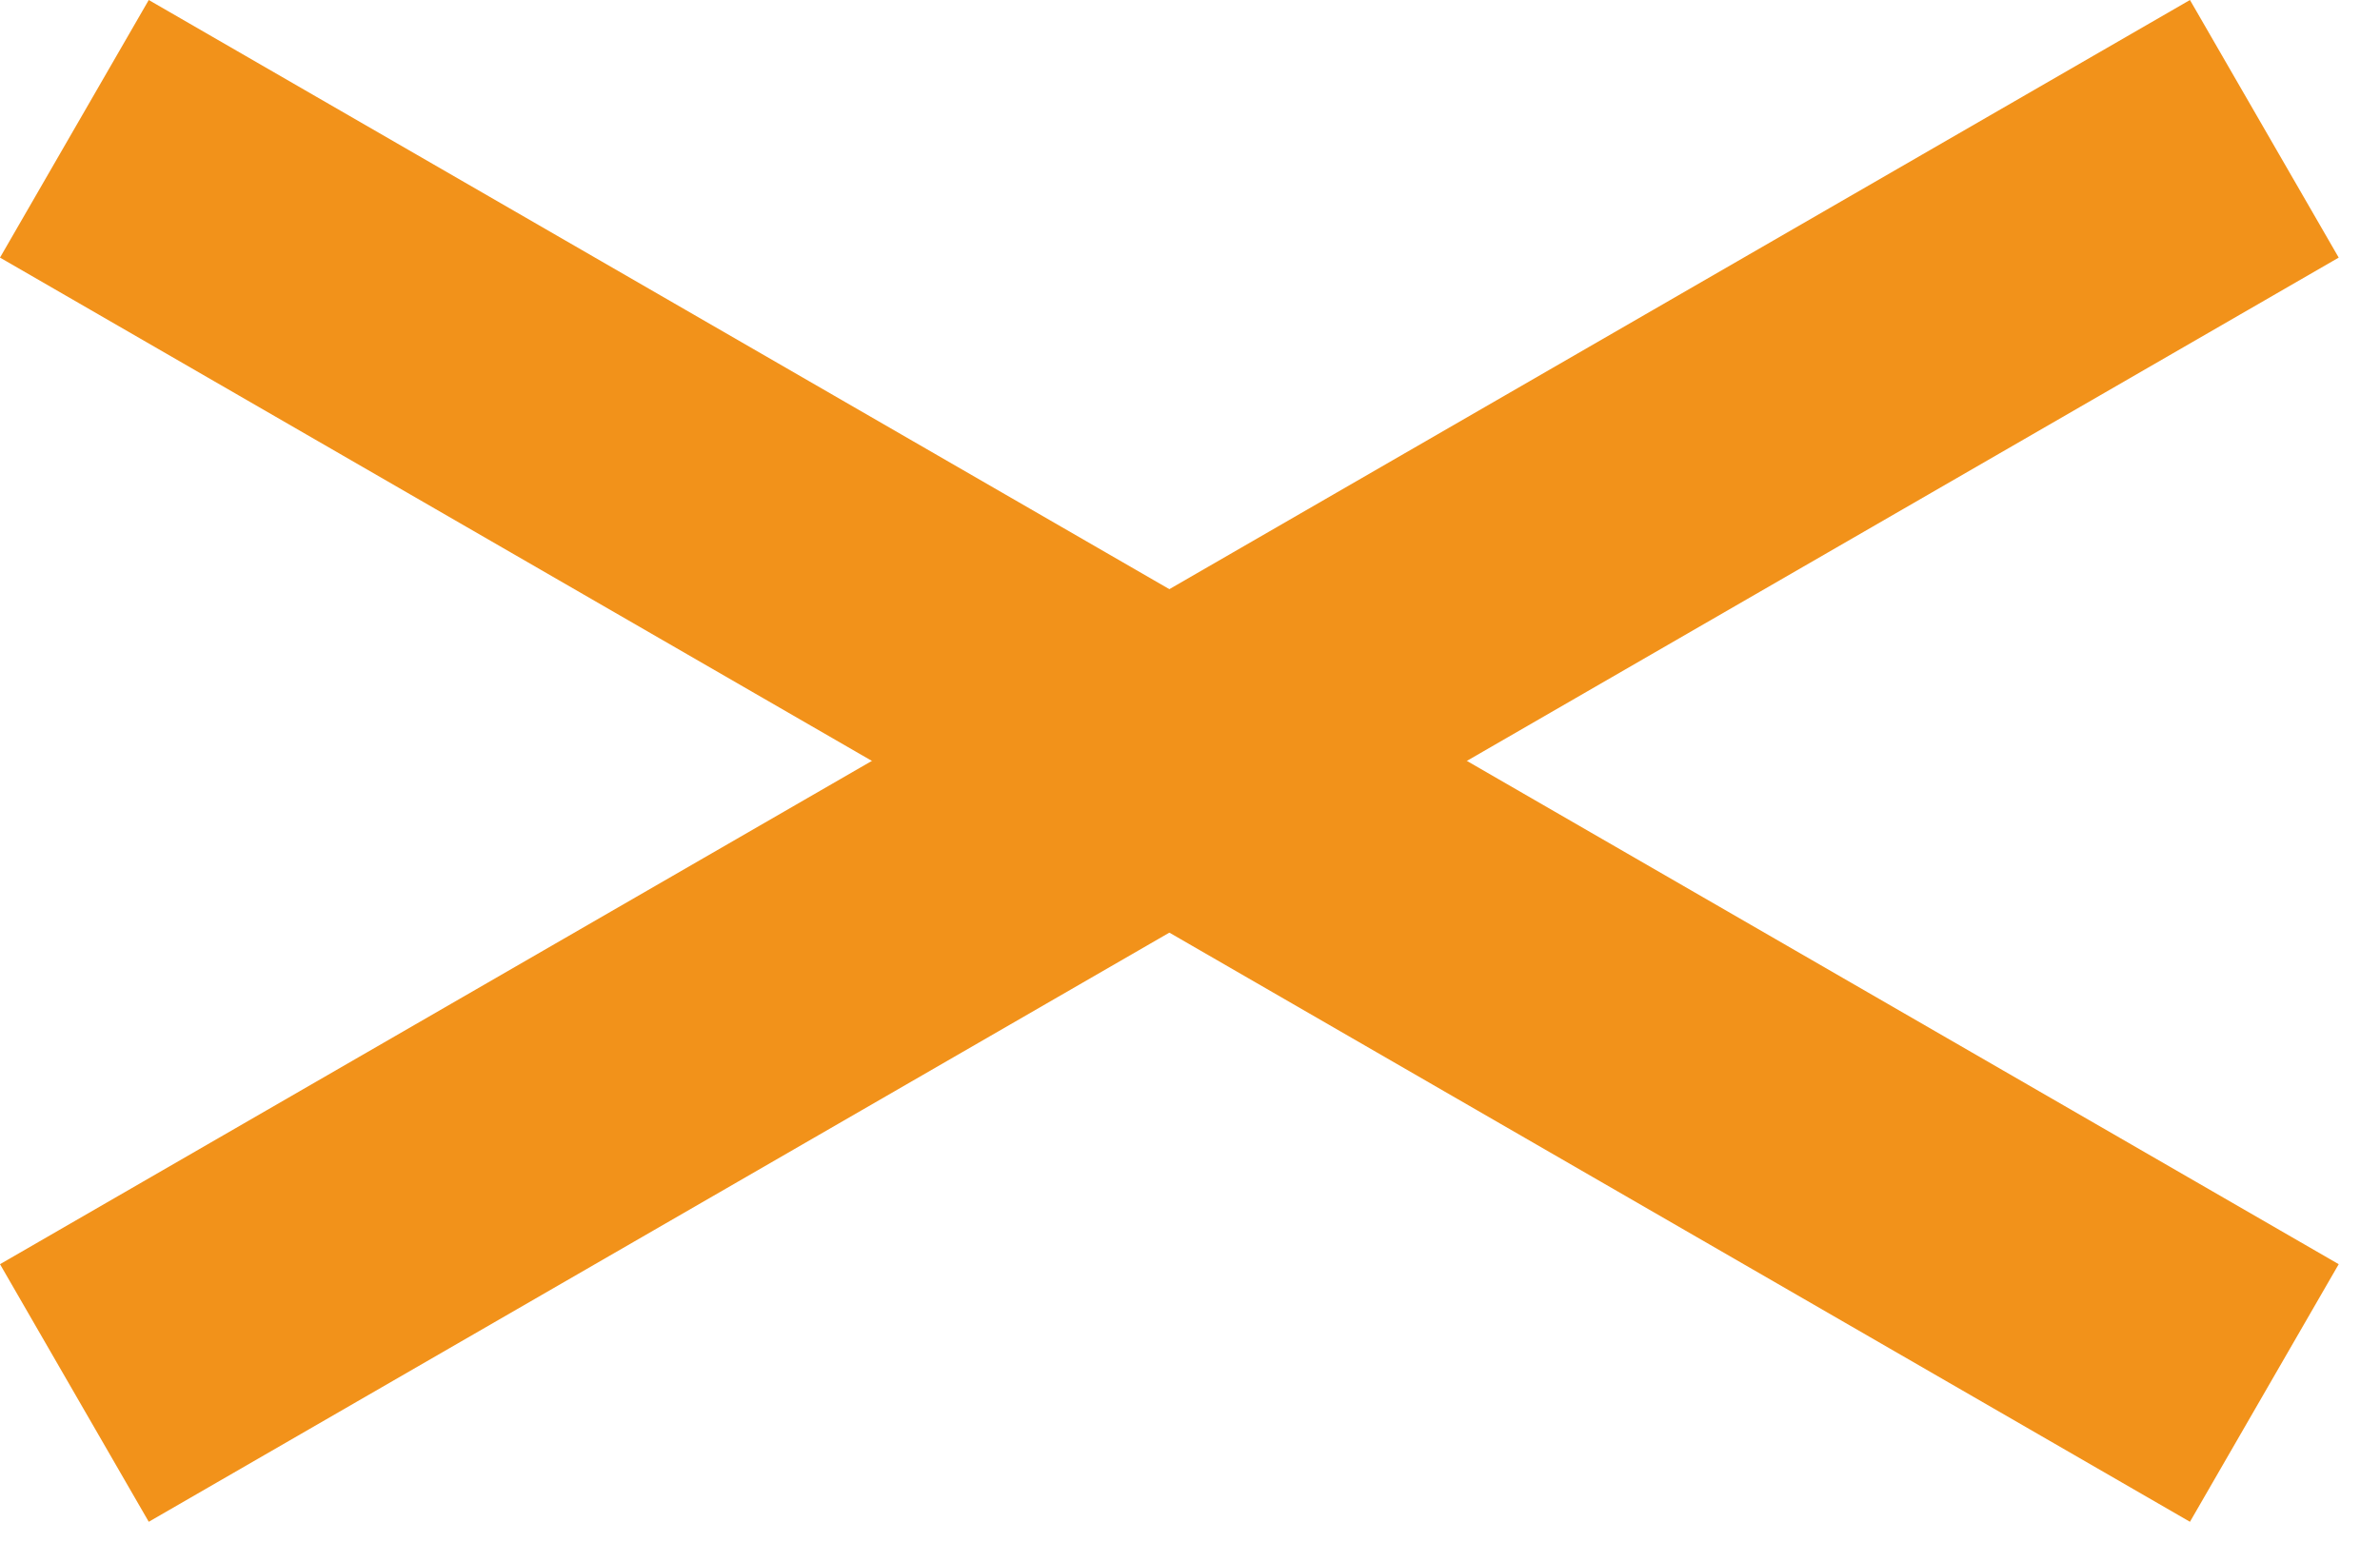
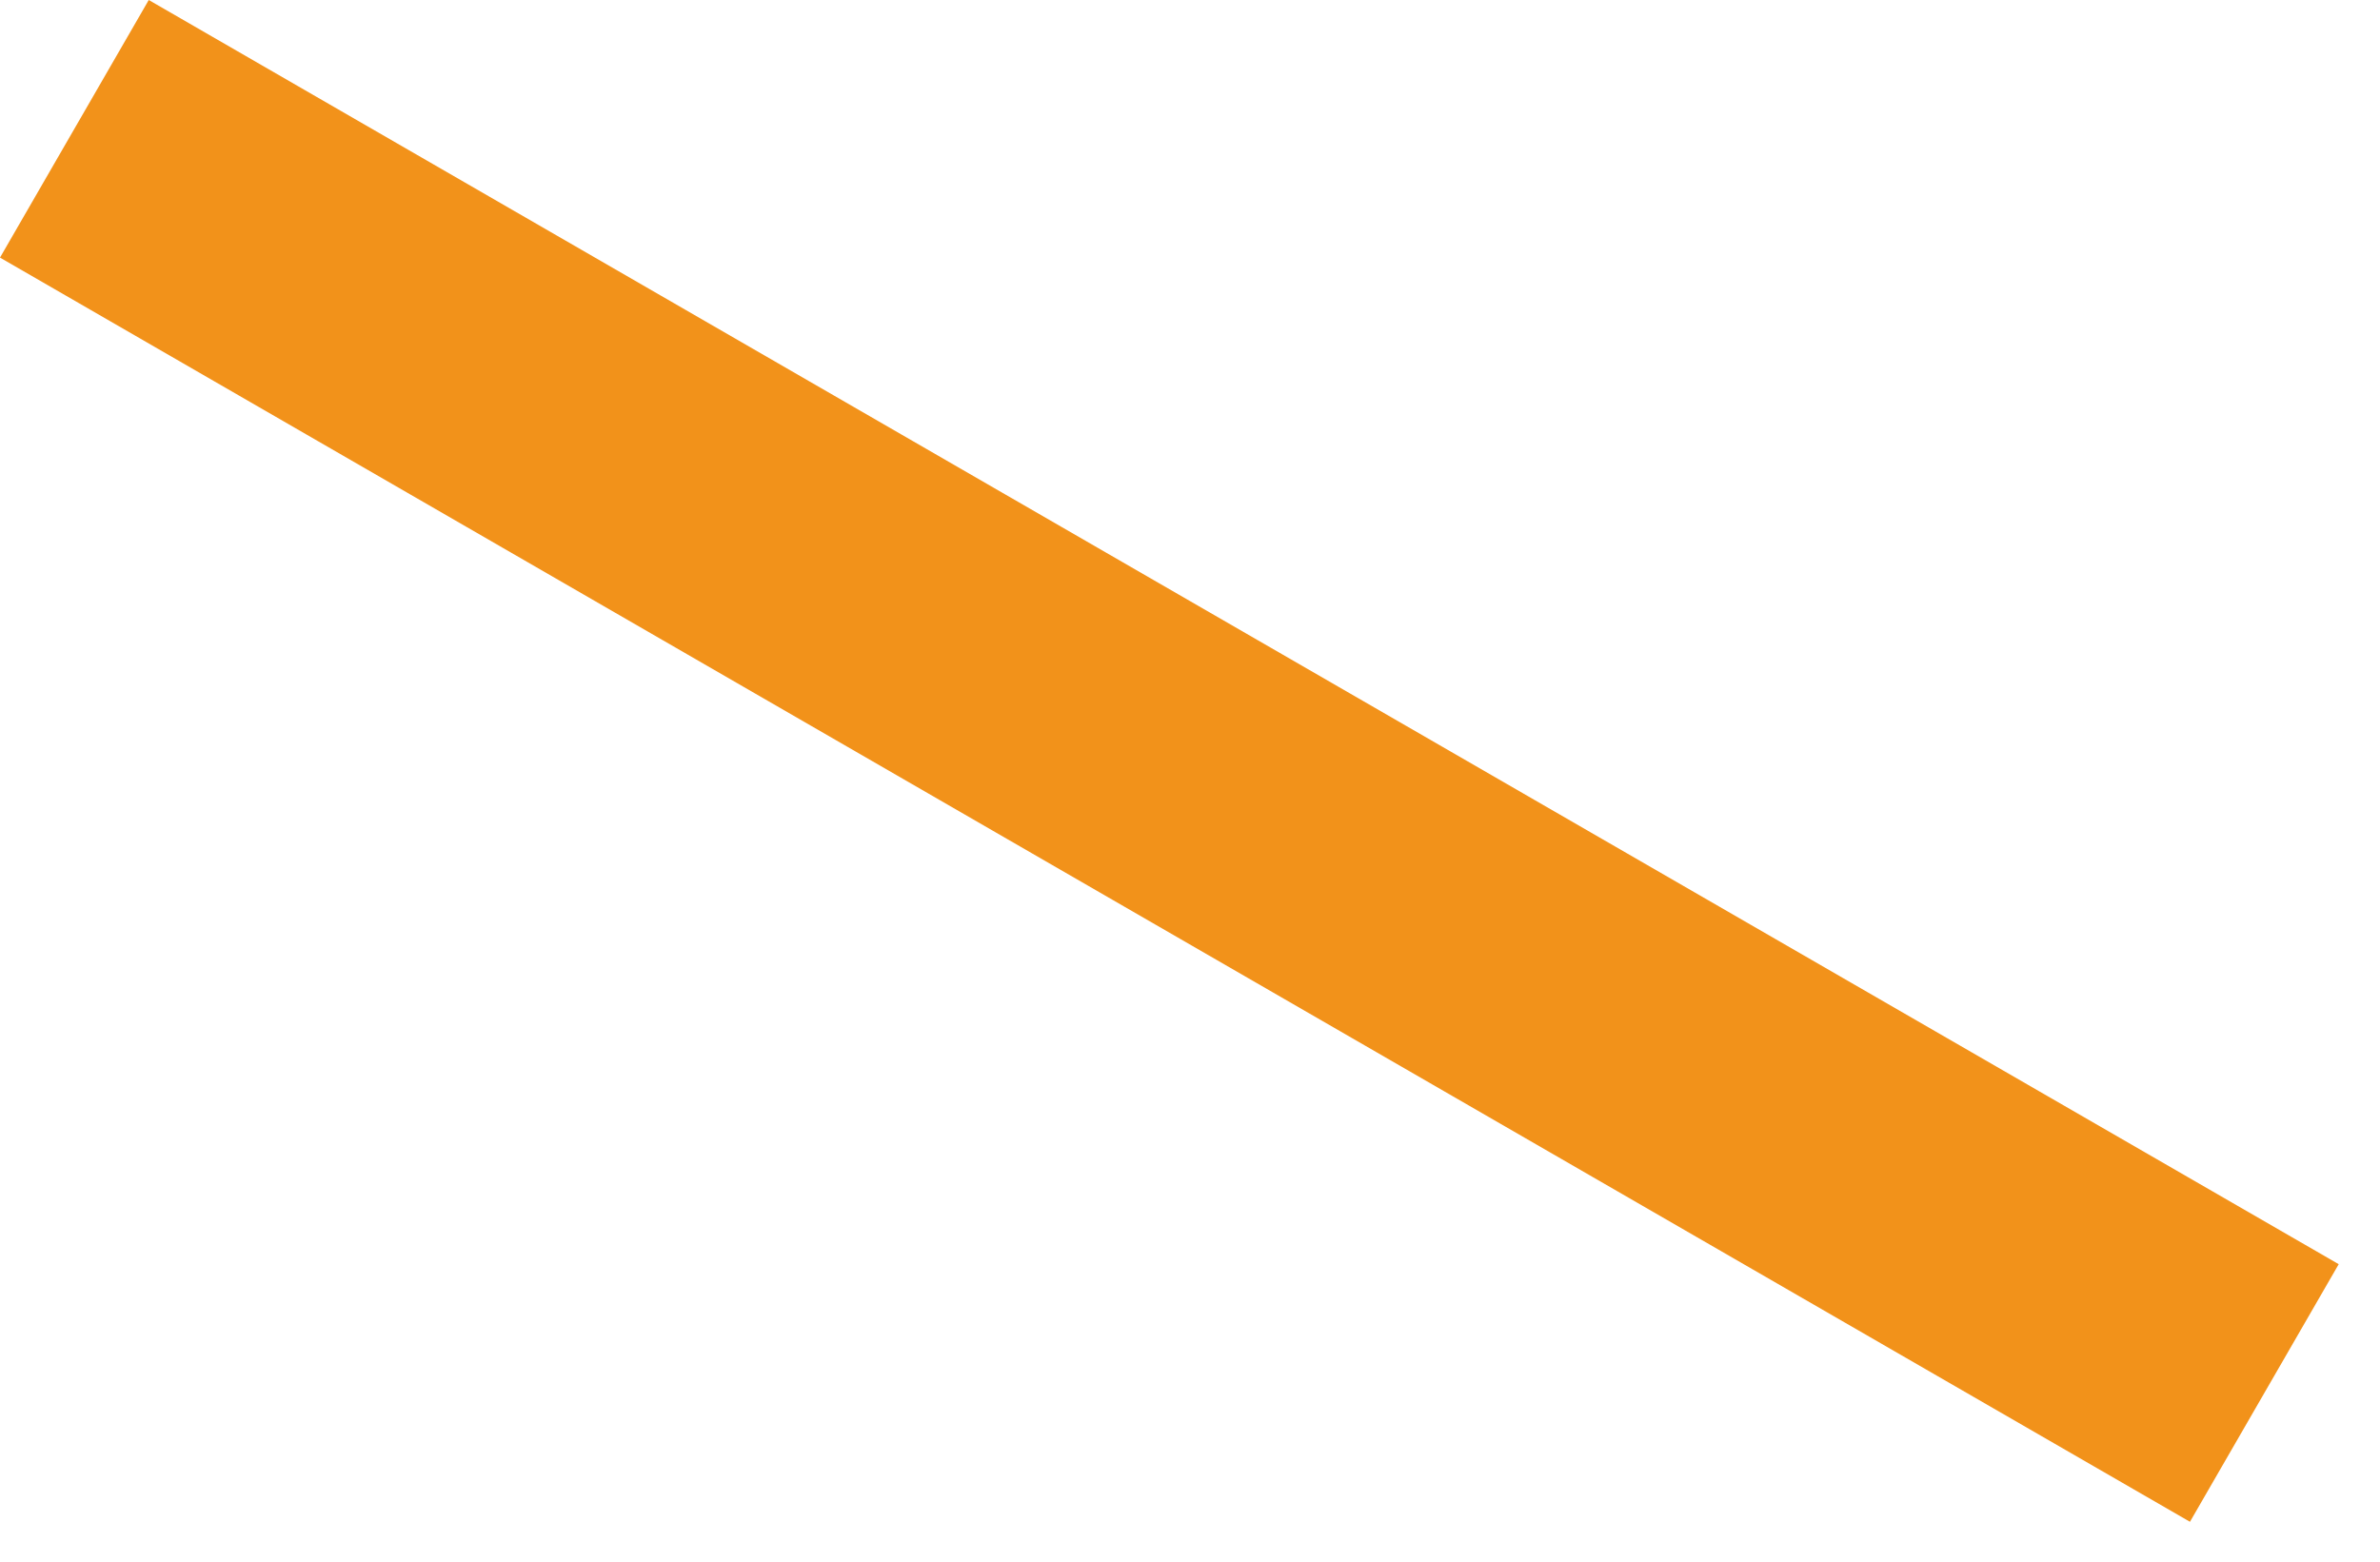
<svg xmlns="http://www.w3.org/2000/svg" width="32" height="21" viewBox="0 0 32 21" fill="none">
-   <rect y="17" width="34" height="4" transform="rotate(-30 0 17)" fill="#F2921A" />
  <rect x="2" width="34" height="4" transform="rotate(30 2 0)" fill="#F2921A" />
</svg>